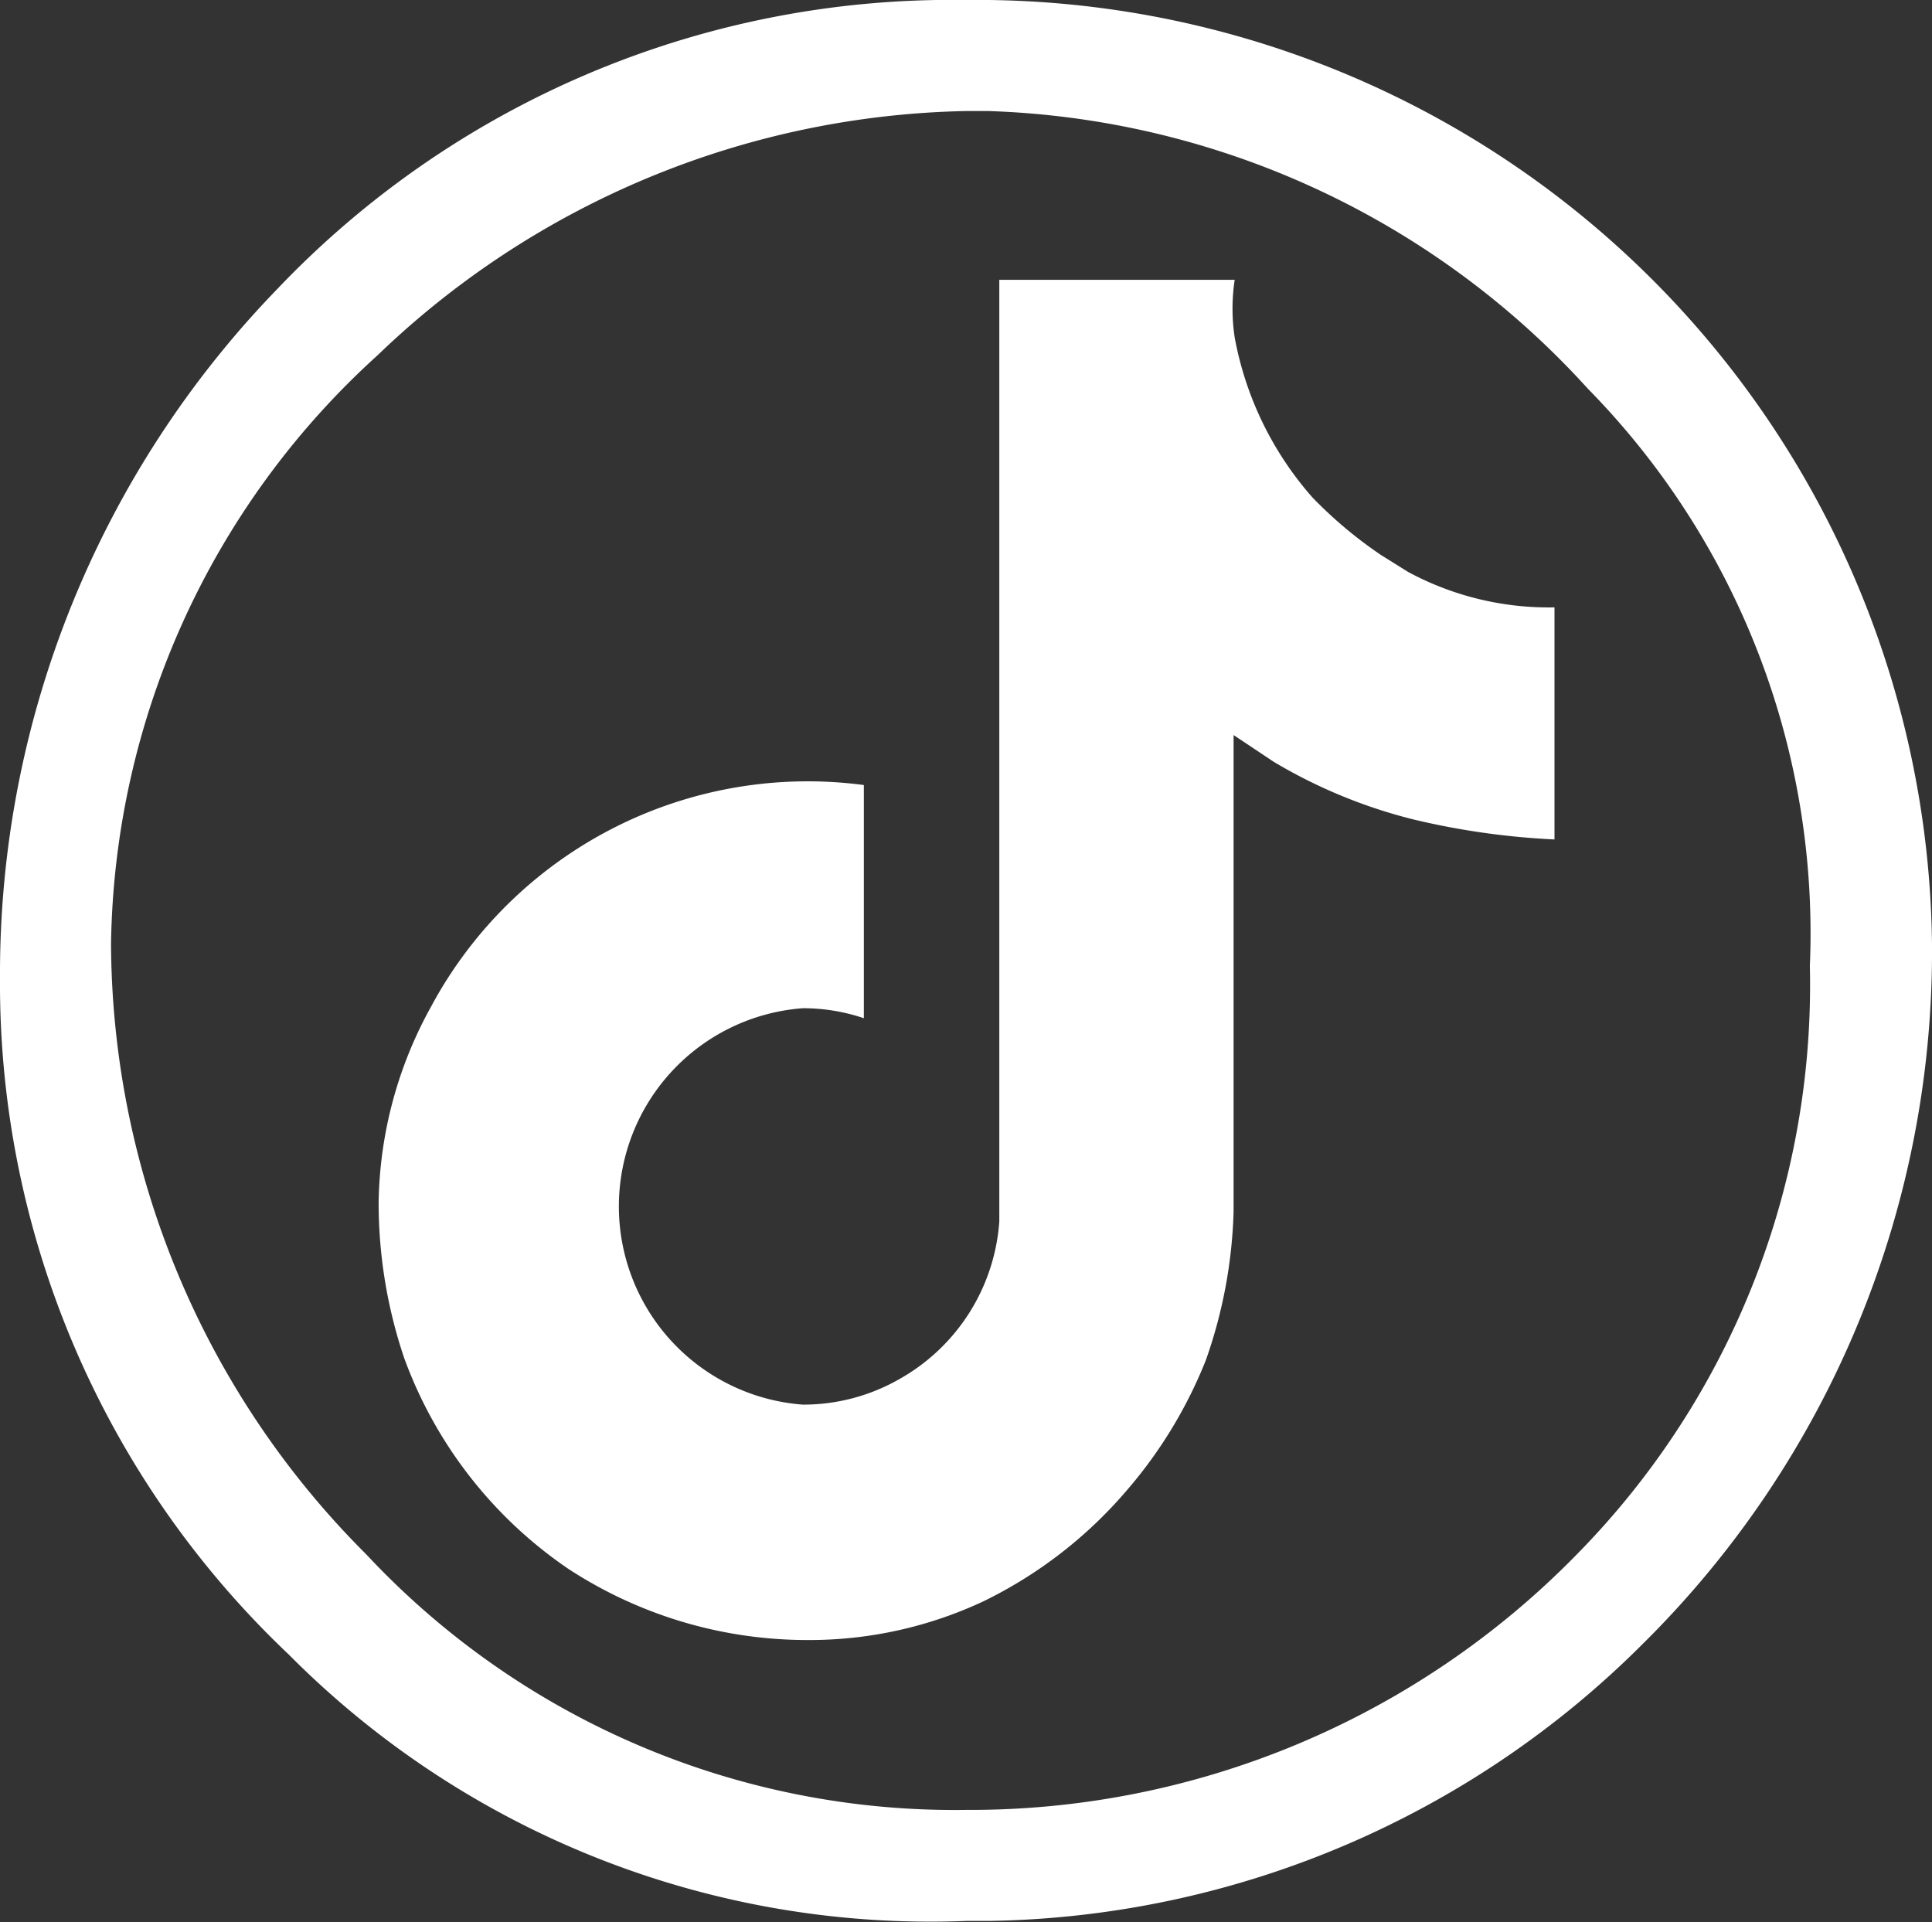
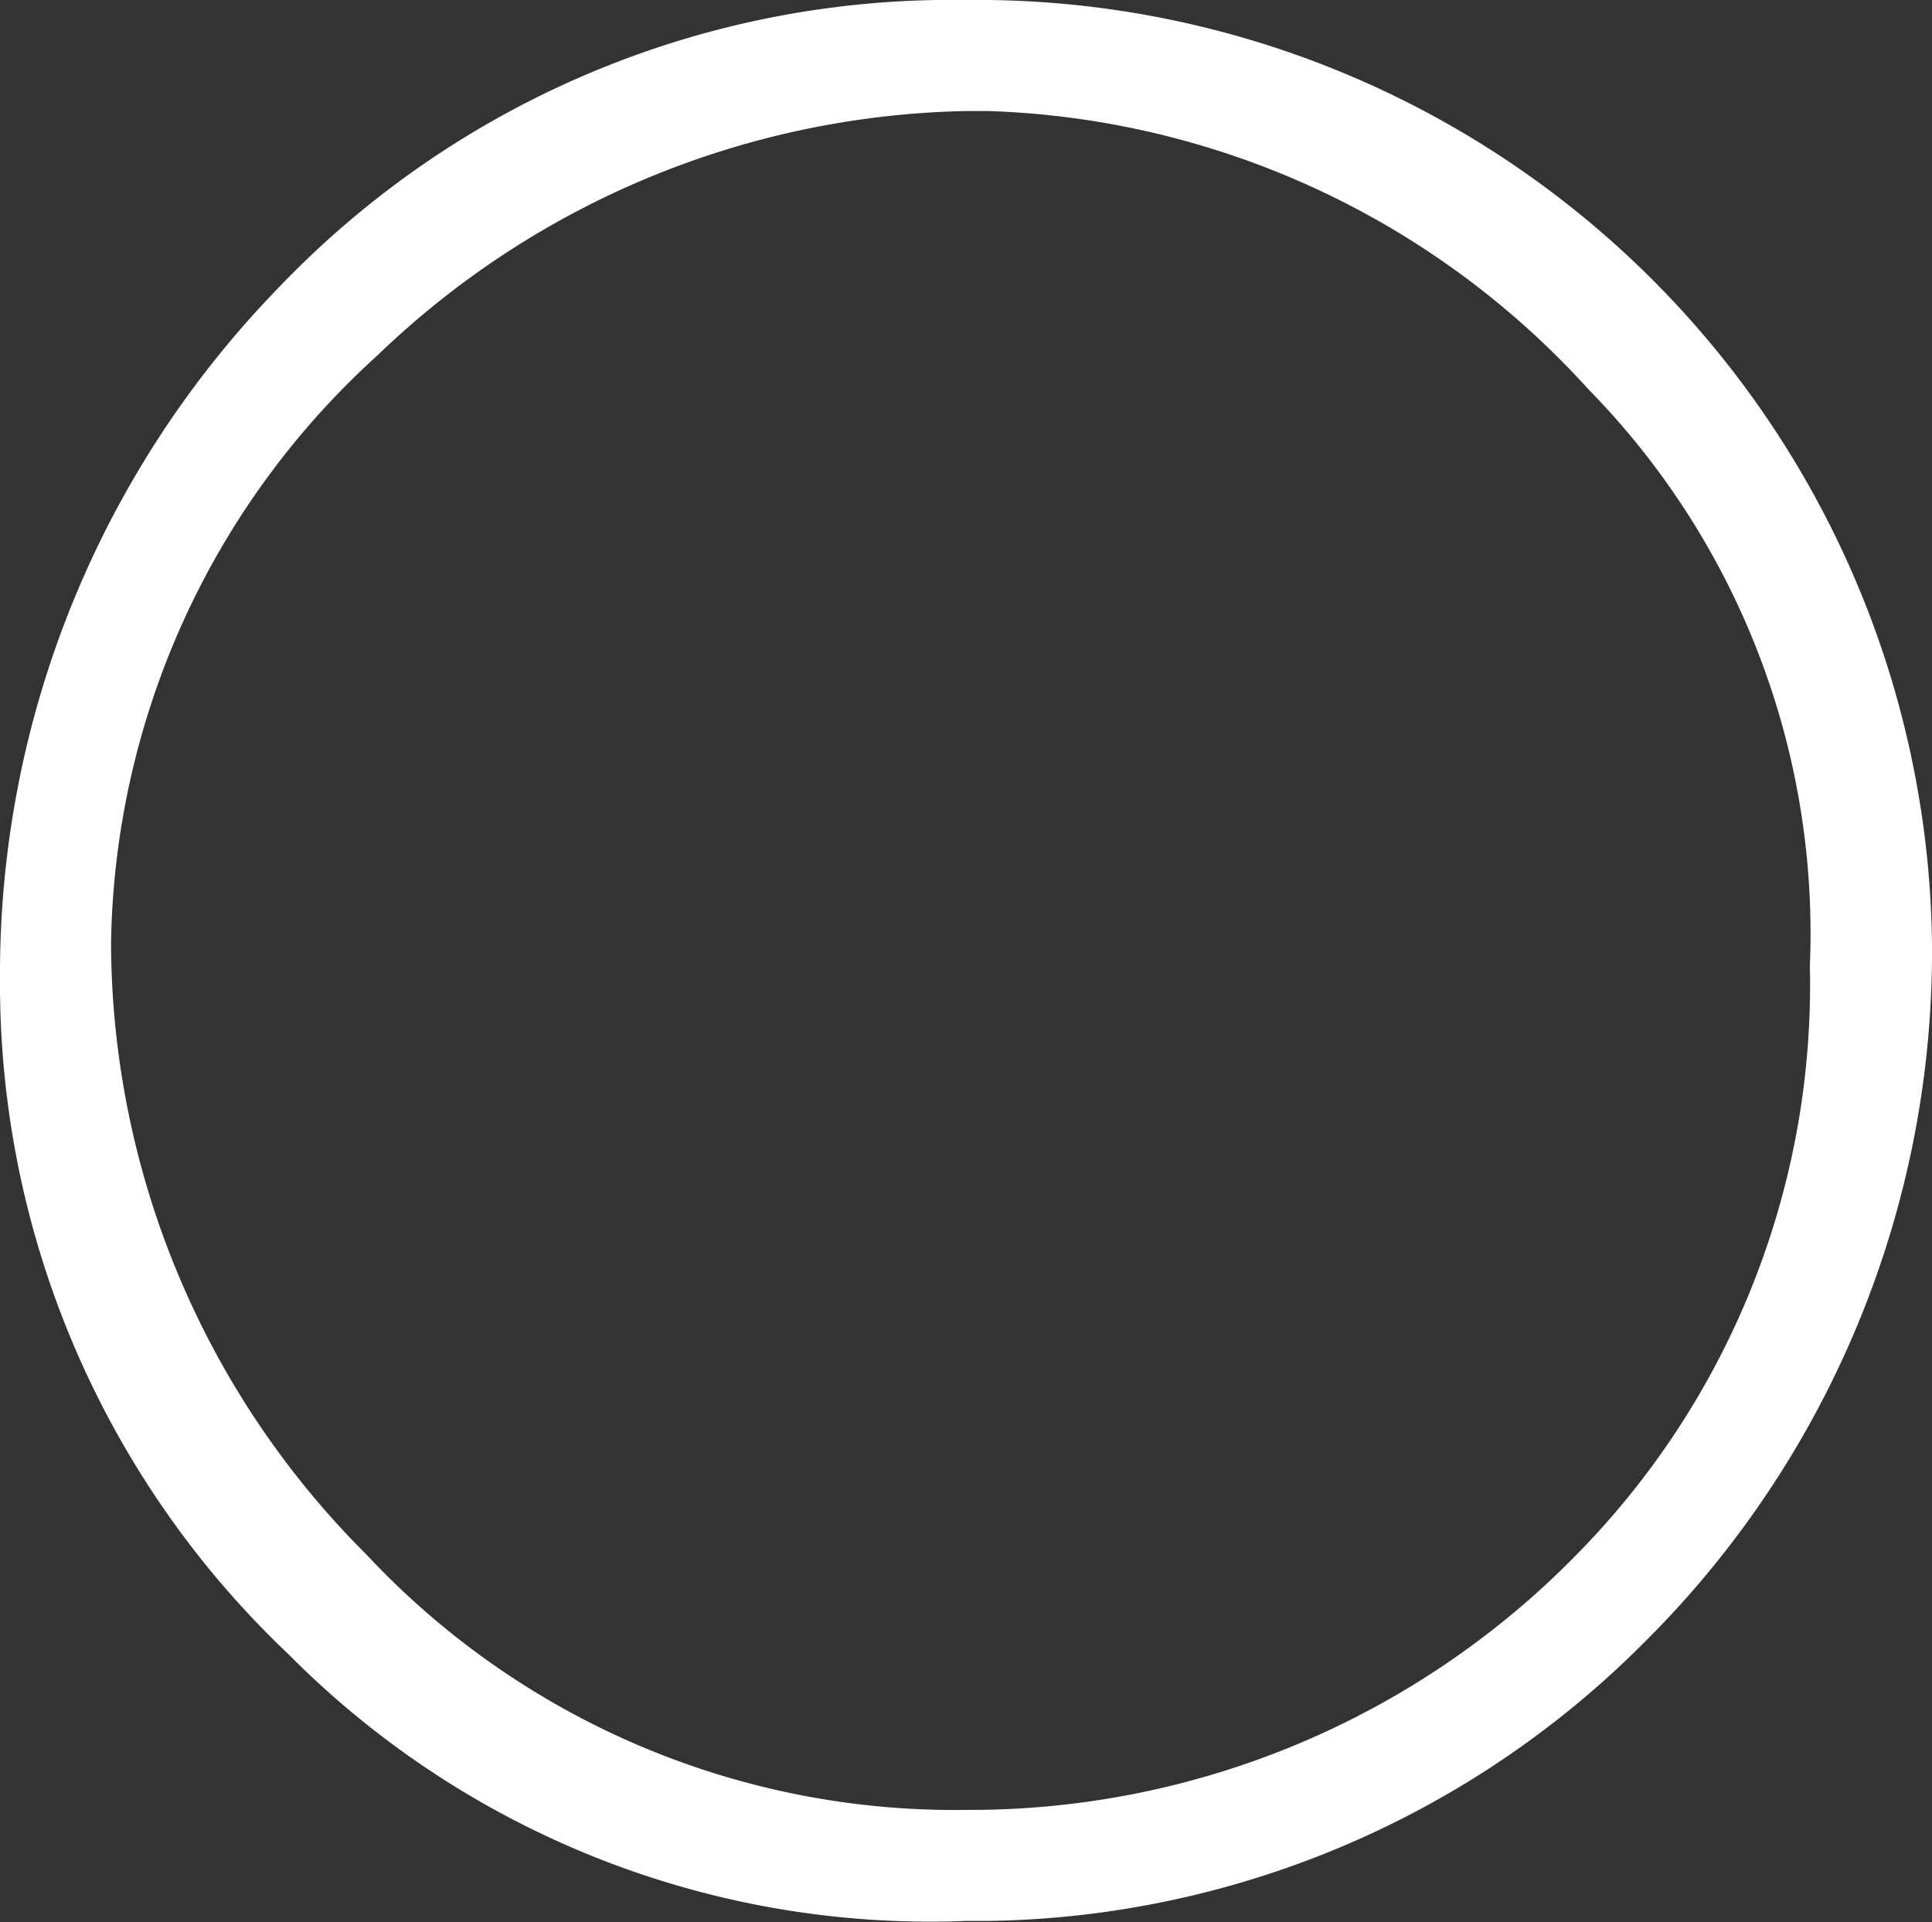
<svg xmlns="http://www.w3.org/2000/svg" viewBox="0 0 17.4 17.31">
  <rect x="0" y="0" width="17.4" height="17.31" fill="#333333" stroke="none" />
  <defs>
    <style>.cls-1{fill:#fff;}</style>
  </defs>
  <title>Asset 2head__icon-ticktock</title>
  <g id="Layer_2" data-name="Layer 2">
    <g id="Capa_1" data-name="Capa 1">
      <path class="cls-1" d="M8.7,0h0A8.38,8.38,0,0,0,2.5,2.6,8.86,8.86,0,0,0,0,8.8a8.32,8.32,0,0,0,2.6,6.1,8.14,8.14,0,0,0,6.1,2.4h.2a8.51,8.51,0,0,0,5.9-2.5,8.77,8.77,0,0,0,2.6-6.3A8.6,8.6,0,0,0,8.7,0Zm5.5,14a7.64,7.64,0,0,1-5.5,2.3h0A7.25,7.25,0,0,1,3.3,14,7.81,7.81,0,0,1,1,8.5,7.29,7.29,0,0,1,3.4,3.2,7.86,7.86,0,0,1,8.7,1h.2a7.62,7.62,0,0,1,5.4,2.5,7,7,0,0,1,2,5.2h0A7.31,7.31,0,0,1,14.2,14Z" />
-       <path class="cls-1" d="M12.68,5.15,12.44,5a3.88,3.88,0,0,1-.62-.52,3,3,0,0,1-.7-1.44h0a1.73,1.73,0,0,1,0-.52H9v8.13c0,.11,0,.21,0,.32V11H9a1.77,1.77,0,0,1-.9,1.42,1.74,1.74,0,0,1-.87.23,1.79,1.79,0,0,1,0-3.57,1.71,1.71,0,0,1,.55.09V7.07a3.85,3.85,0,0,0-3.9,2,3.74,3.74,0,0,0-.47,1.76,4.37,4.37,0,0,0,.23,1.4h0a3.92,3.92,0,0,0,1.48,1.9h0a3.93,3.93,0,0,0,2.15.64,3.69,3.69,0,0,0,1.59-.35,4,4,0,0,0,1.29-1,4.12,4.12,0,0,0,.71-1.17,4.37,4.37,0,0,0,.25-1.34V6.62l.36.24a4.65,4.65,0,0,0,1.26.52A6.82,6.82,0,0,0,14,7.56V5.47A2.67,2.67,0,0,1,12.68,5.15Z" />
    </g>
  </g>
</svg>